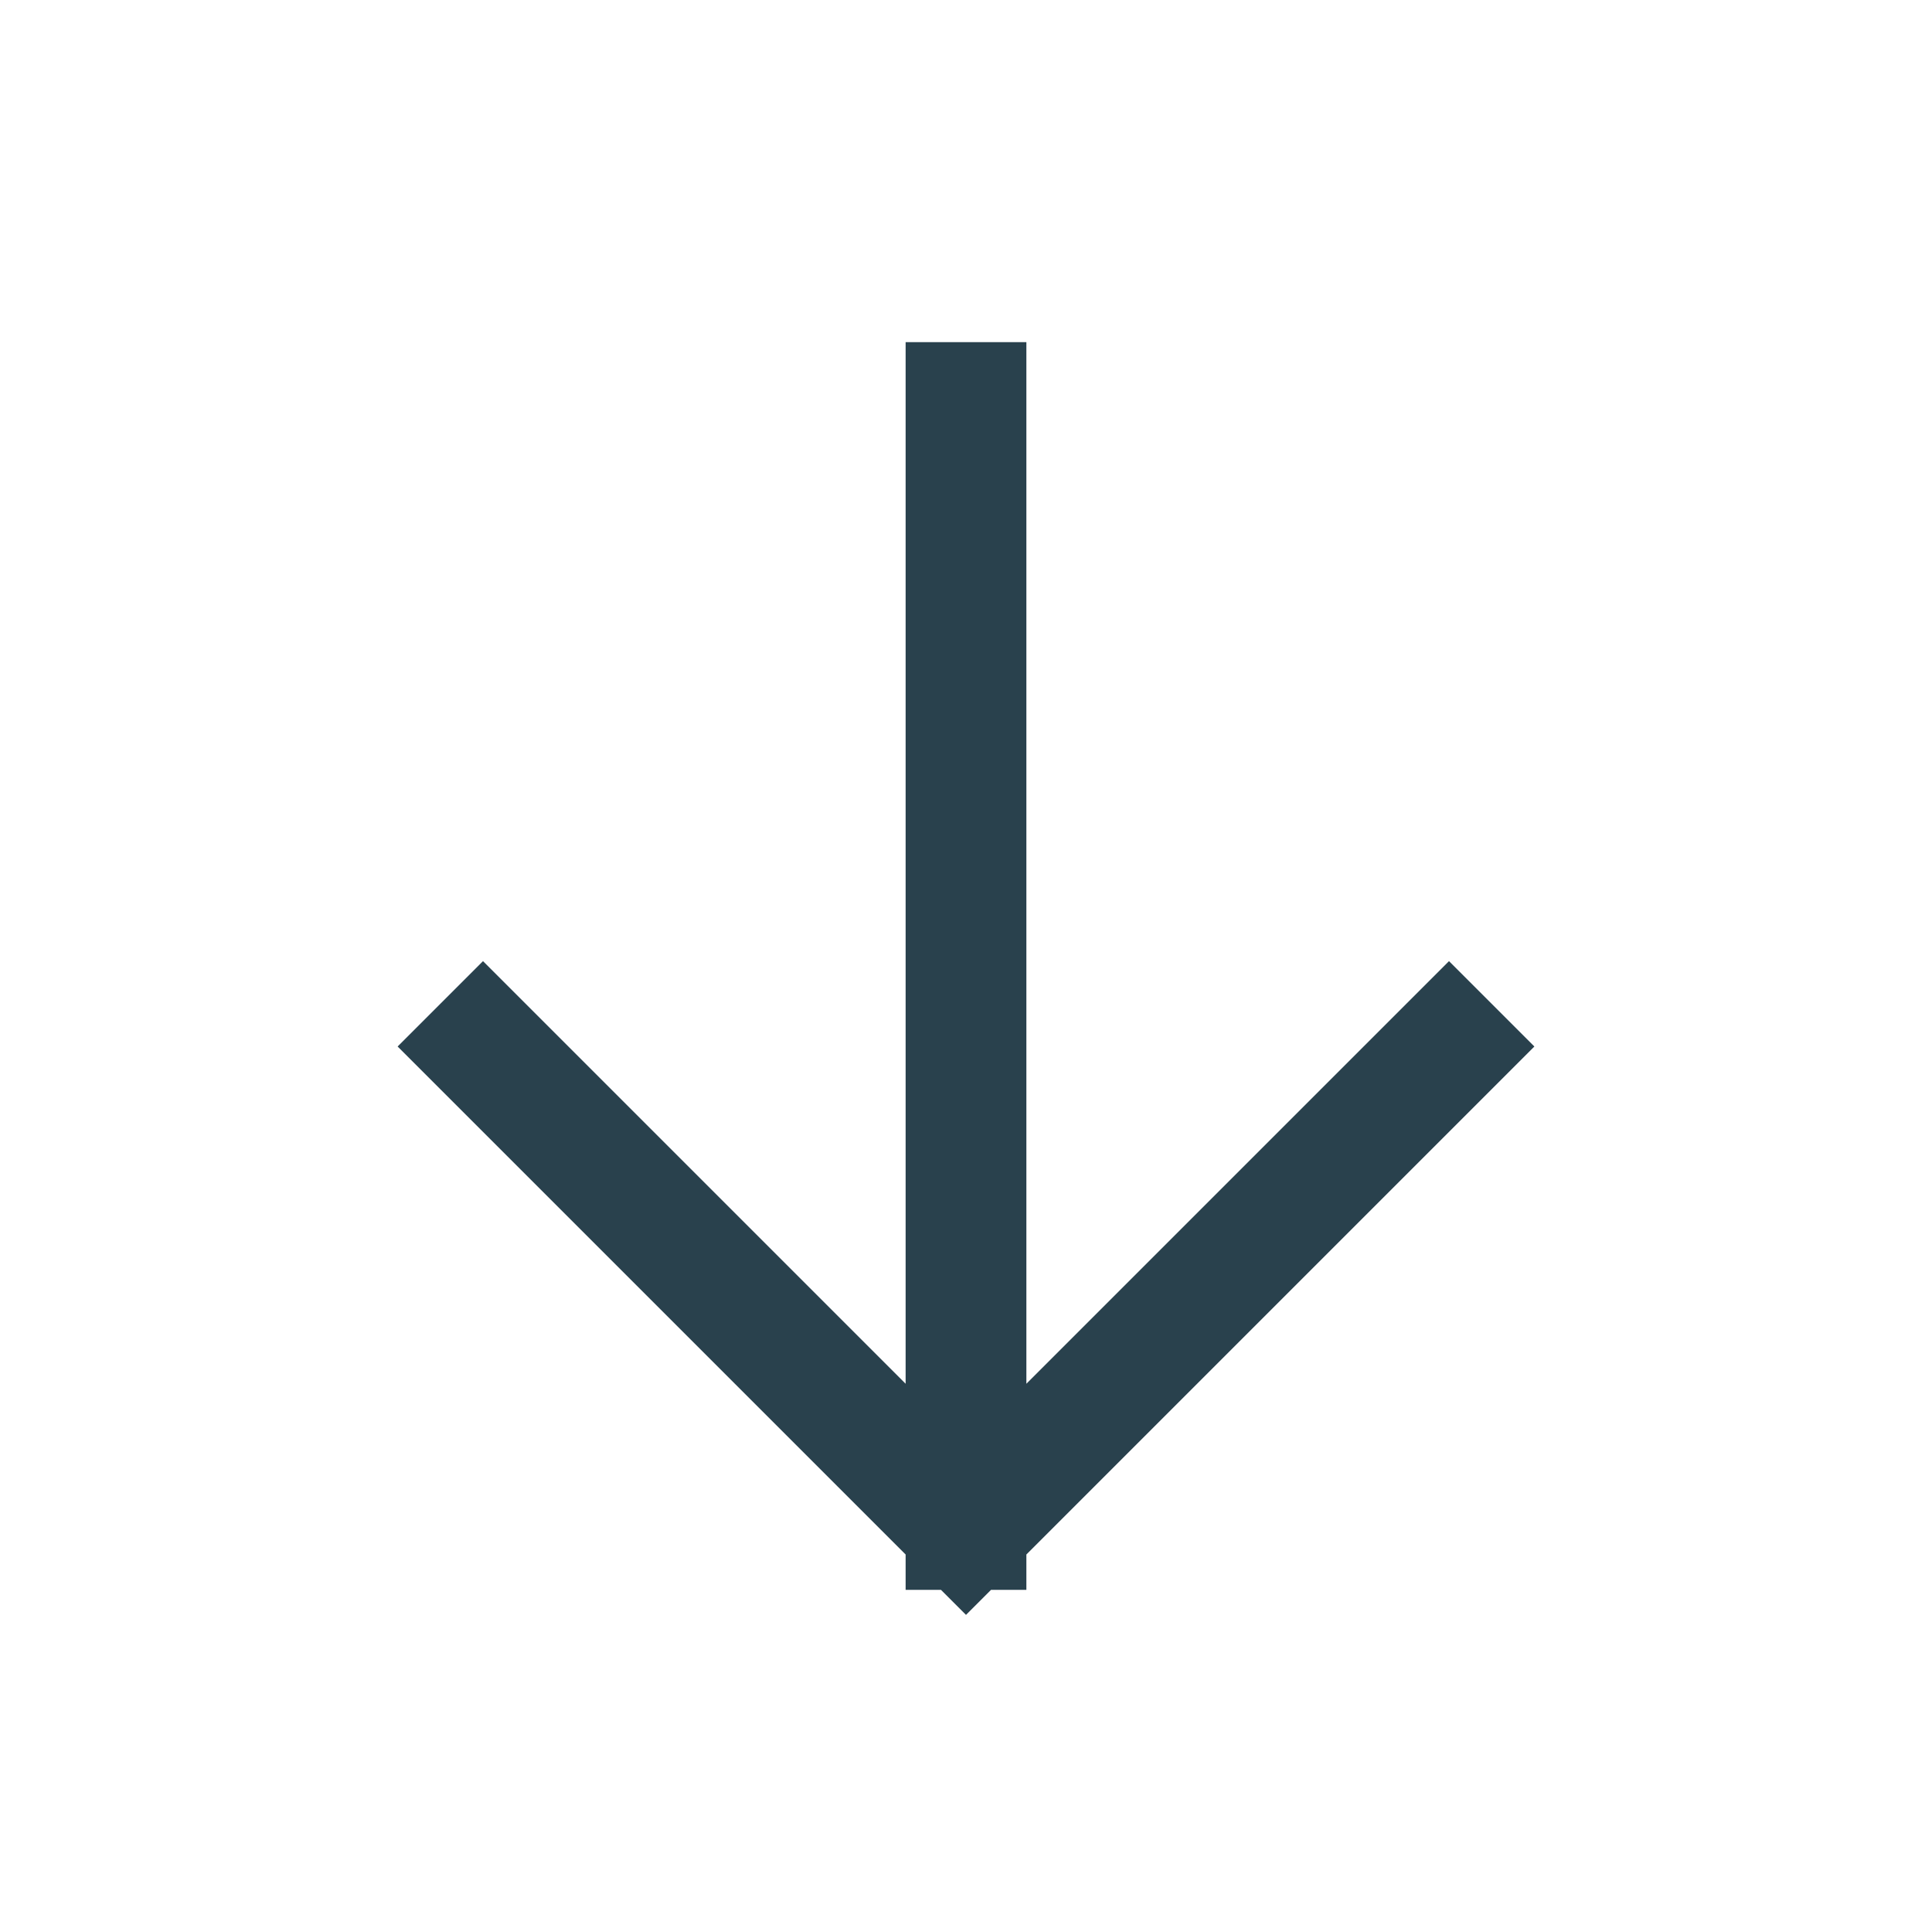
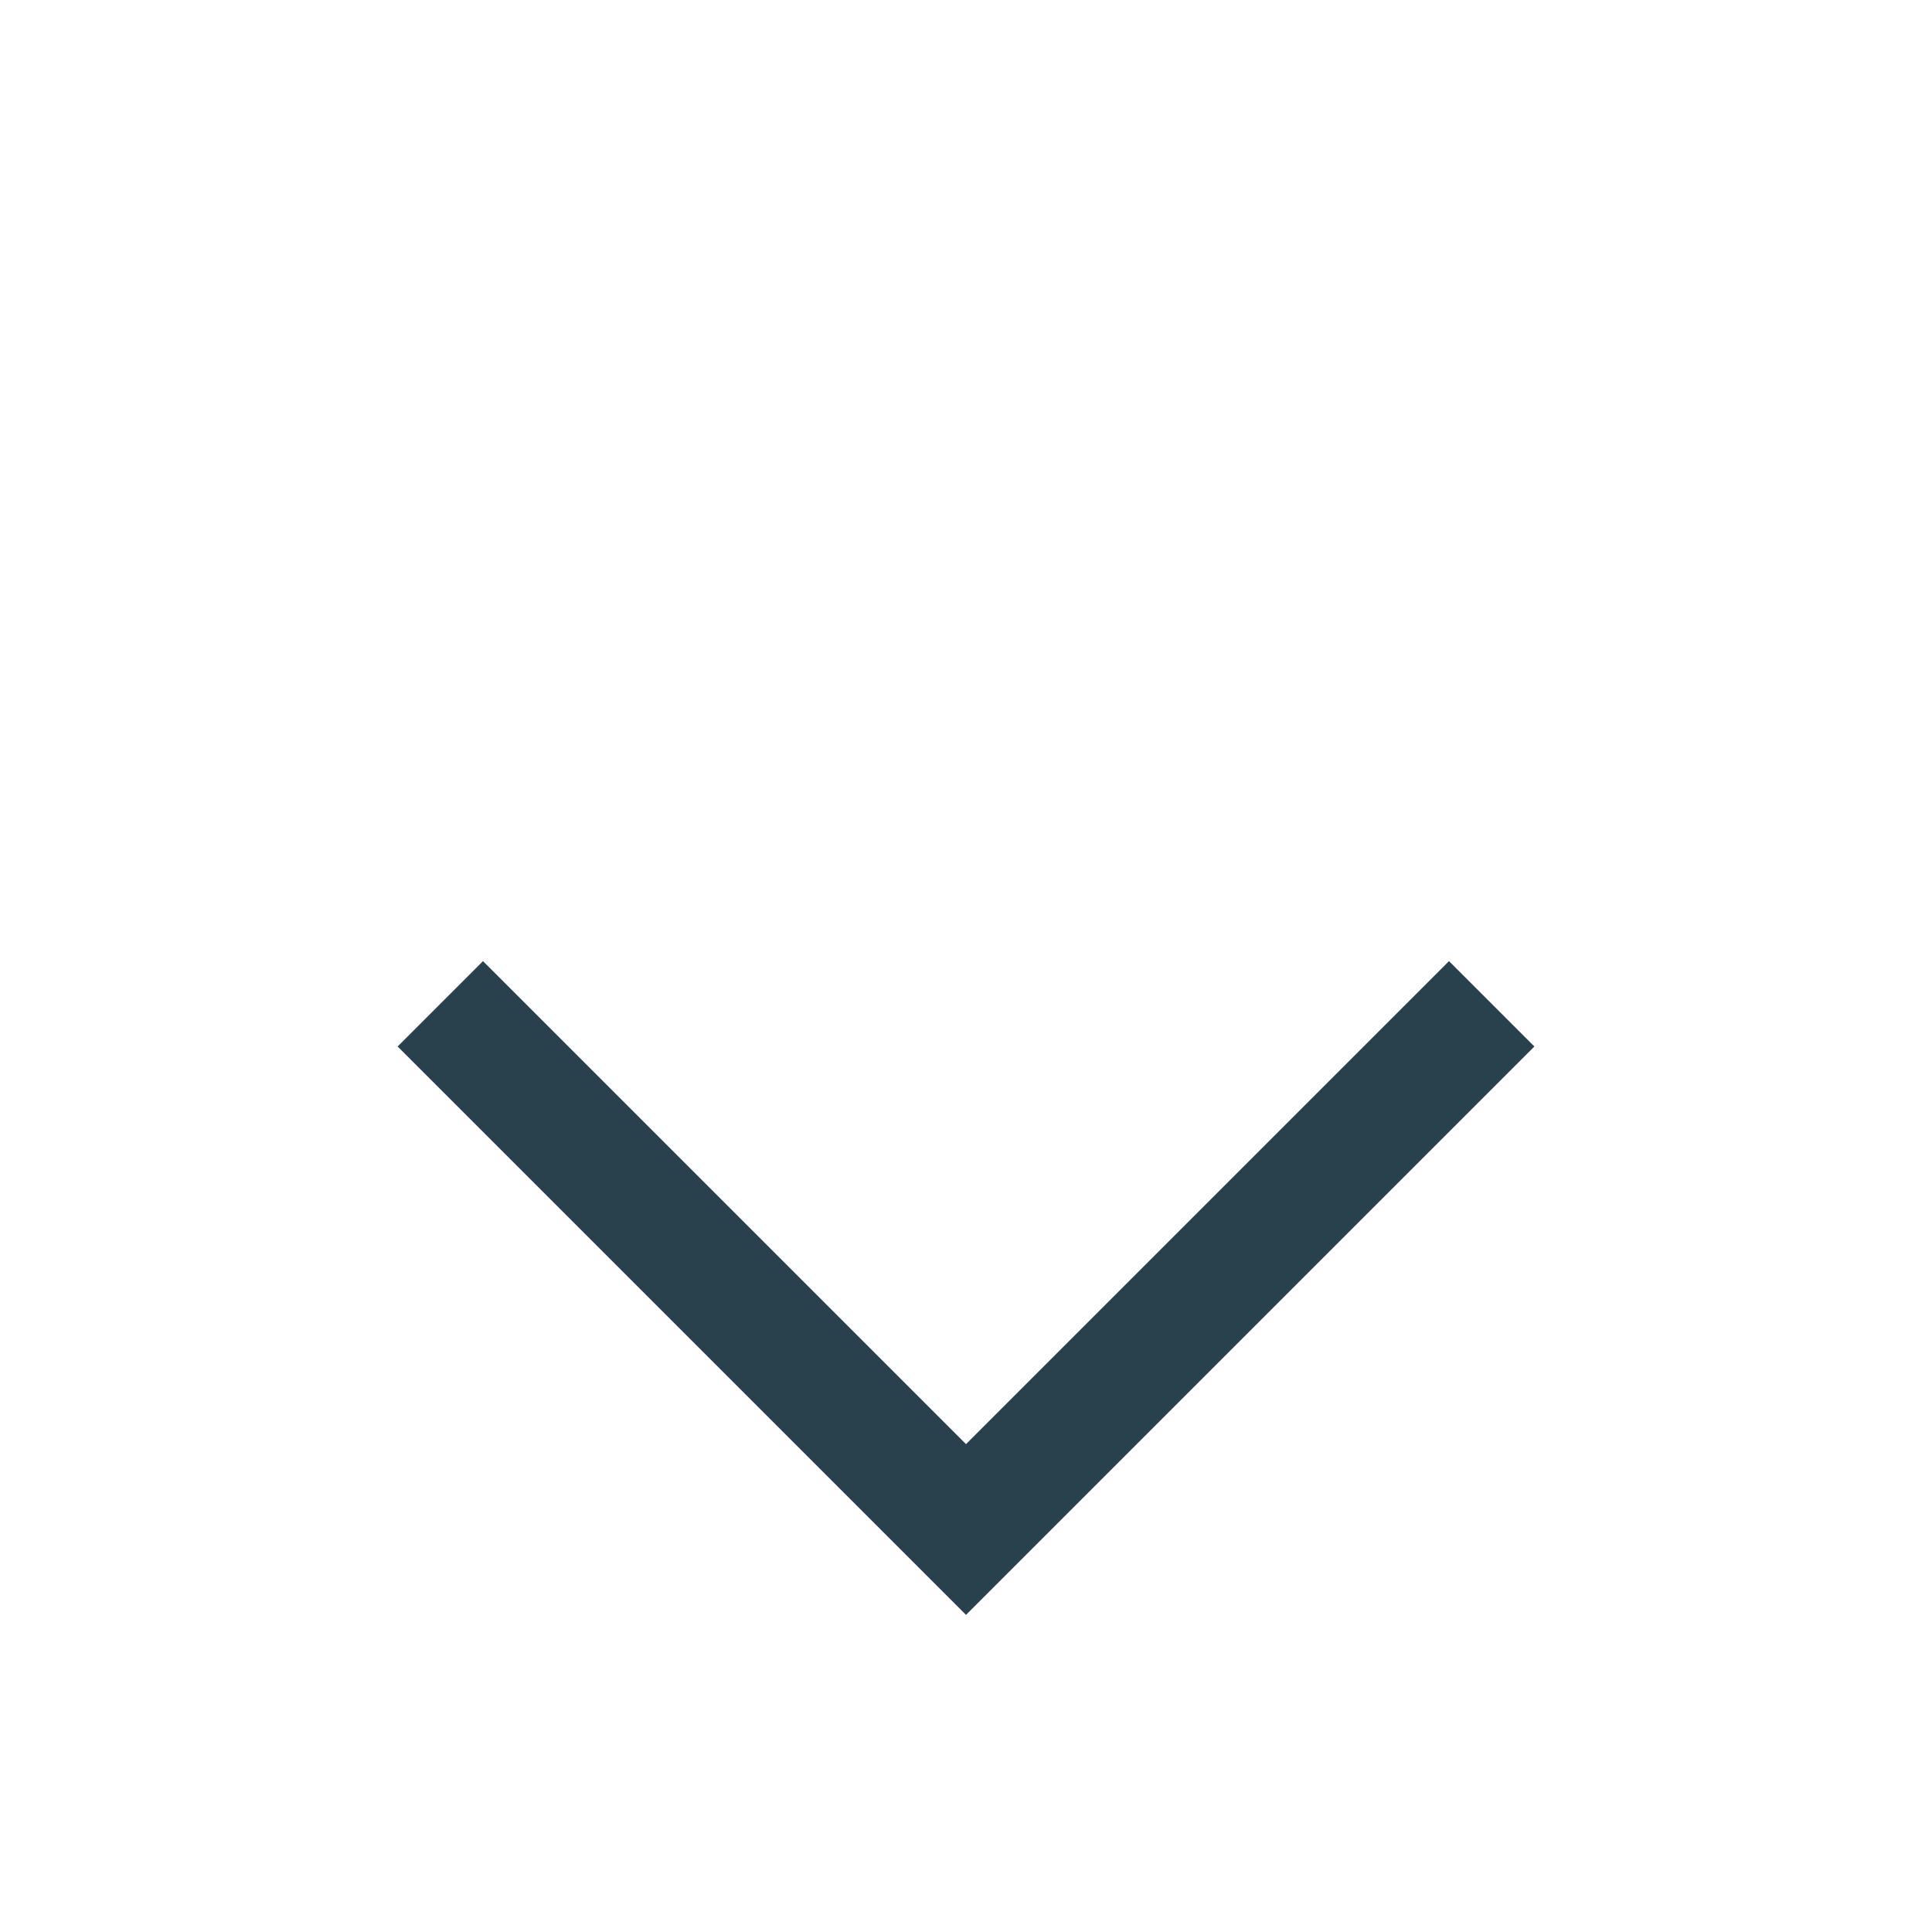
<svg xmlns="http://www.w3.org/2000/svg" width="24" height="24" viewBox="0 0 24 24" fill="none">
-   <path d="M12 5V19M12 19L6 13M12 19L18 13" stroke="#29414D" stroke-width="1.5" stroke-linecap="square" stroke-linejoin="round" />
+   <path d="M12 5M12 19L6 13M12 19L18 13" stroke="#29414D" stroke-width="1.5" stroke-linecap="square" stroke-linejoin="round" />
</svg>